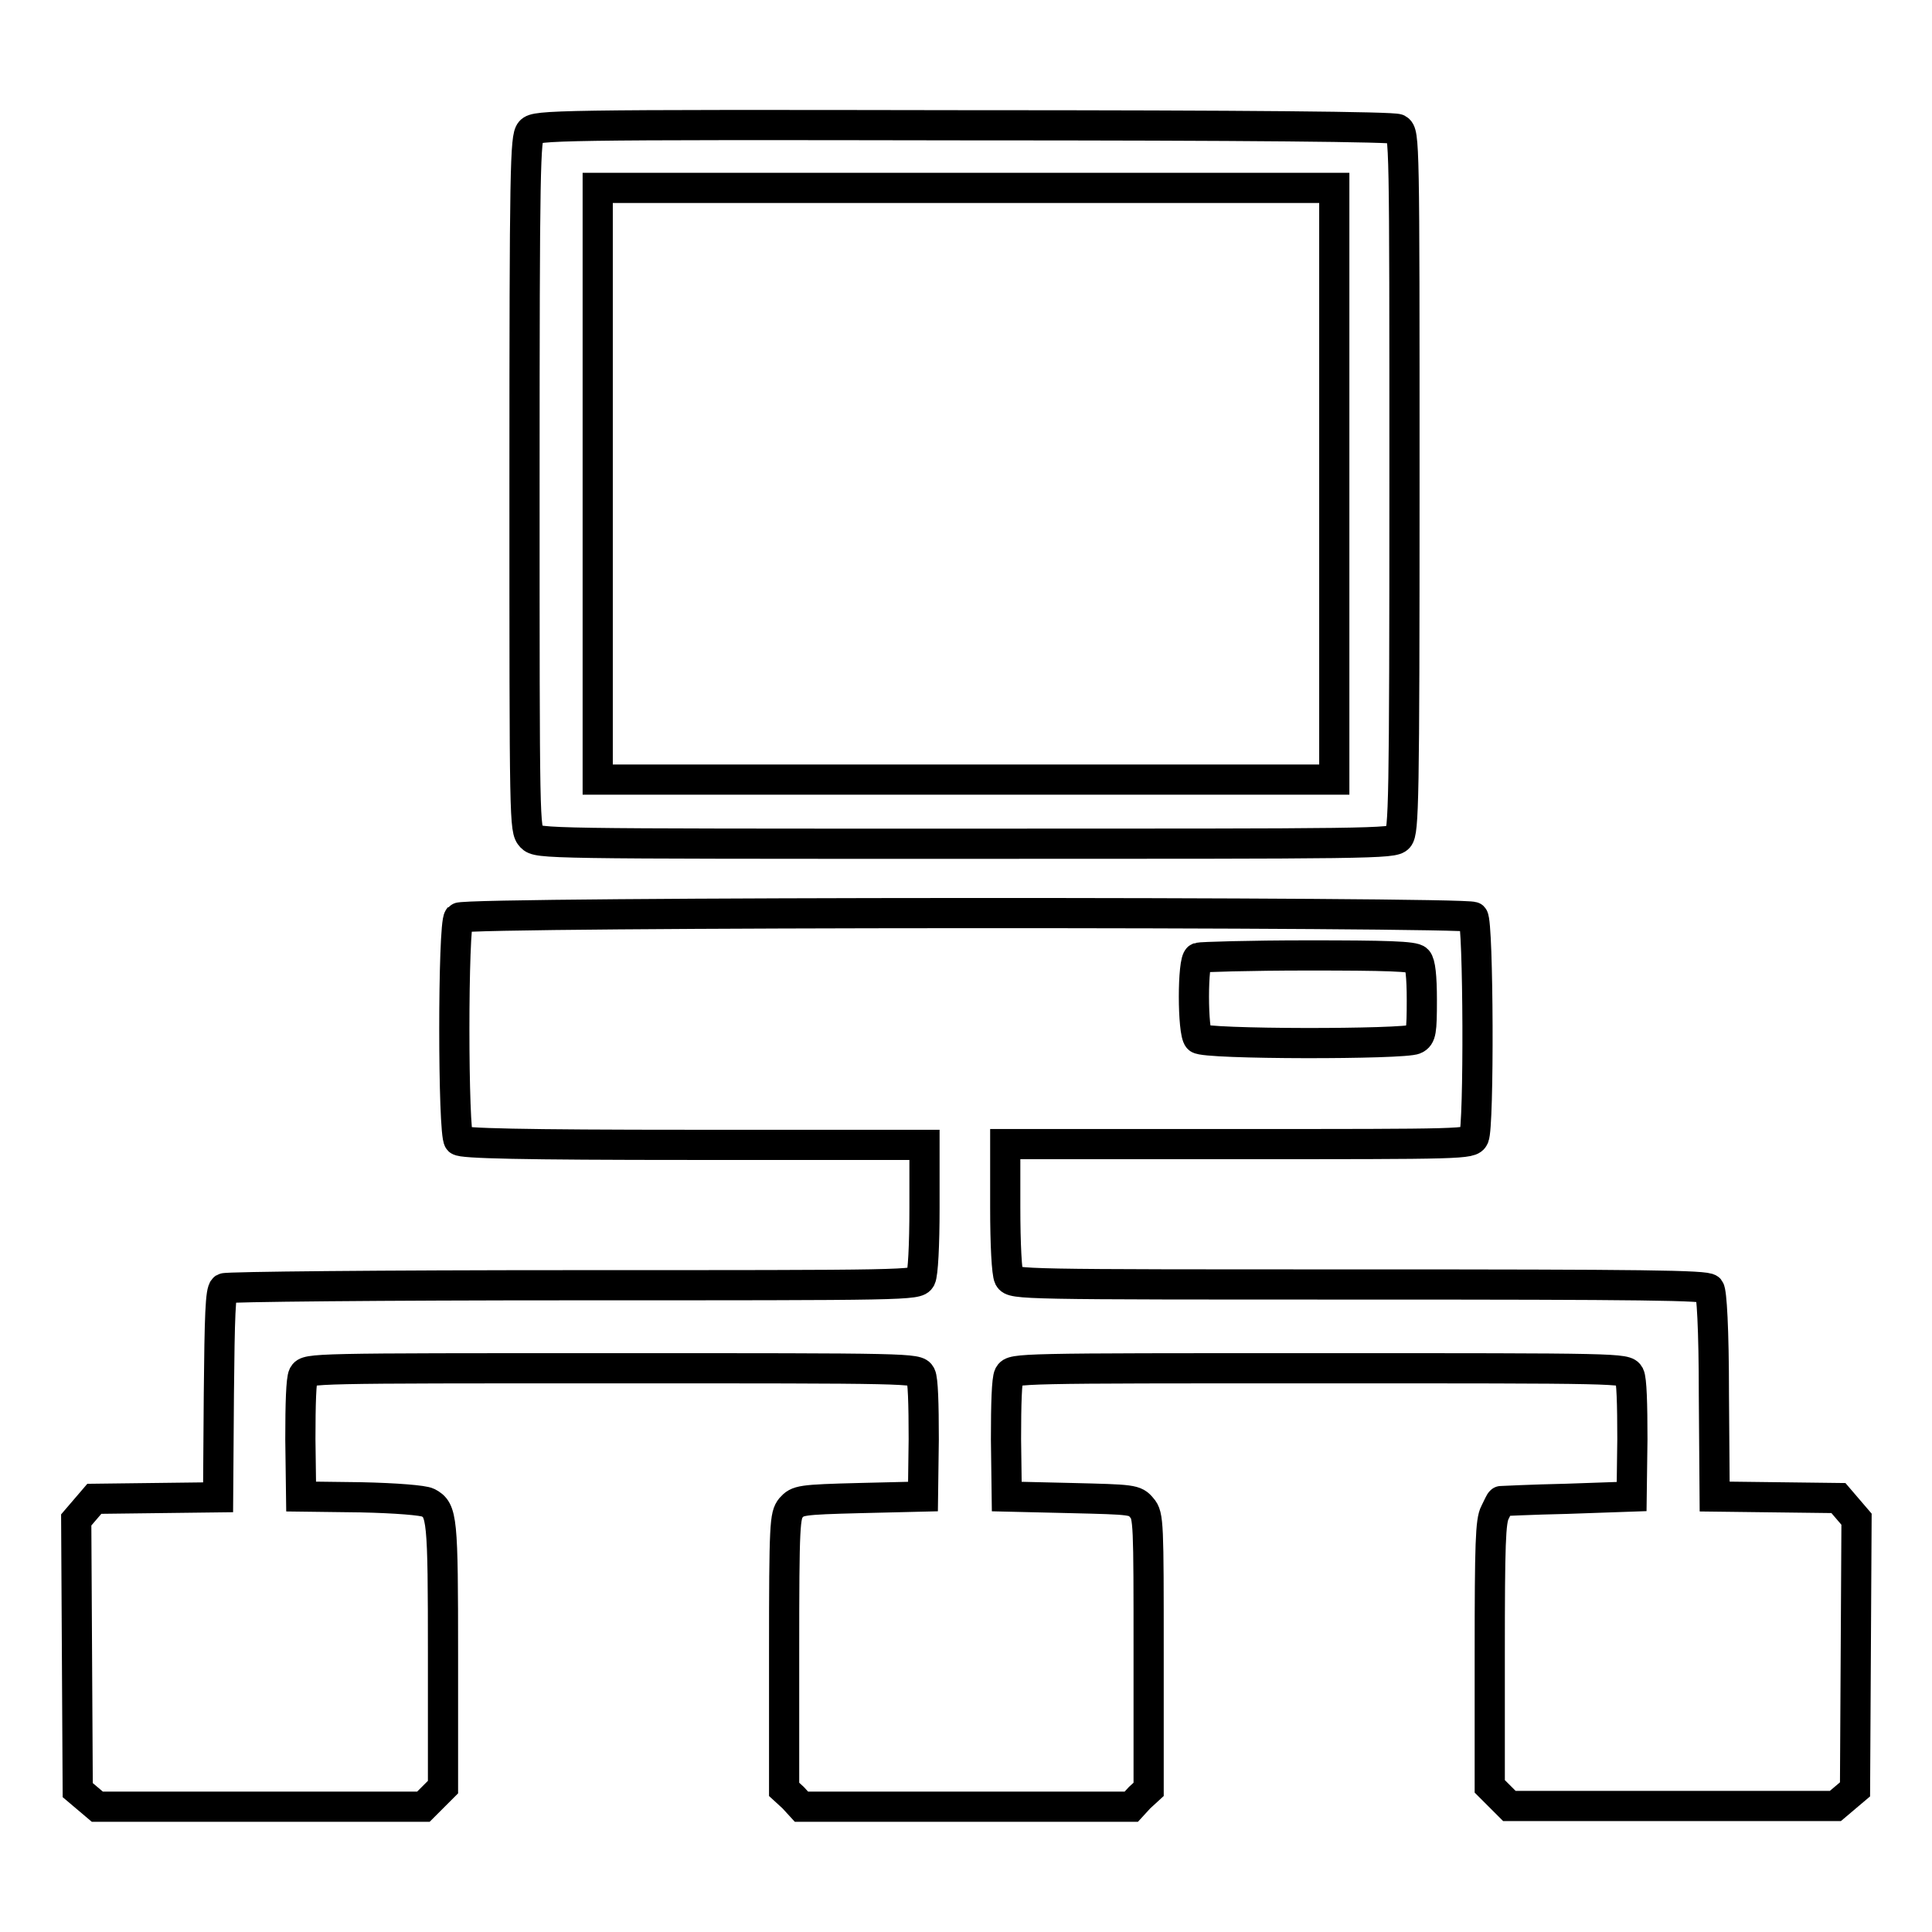
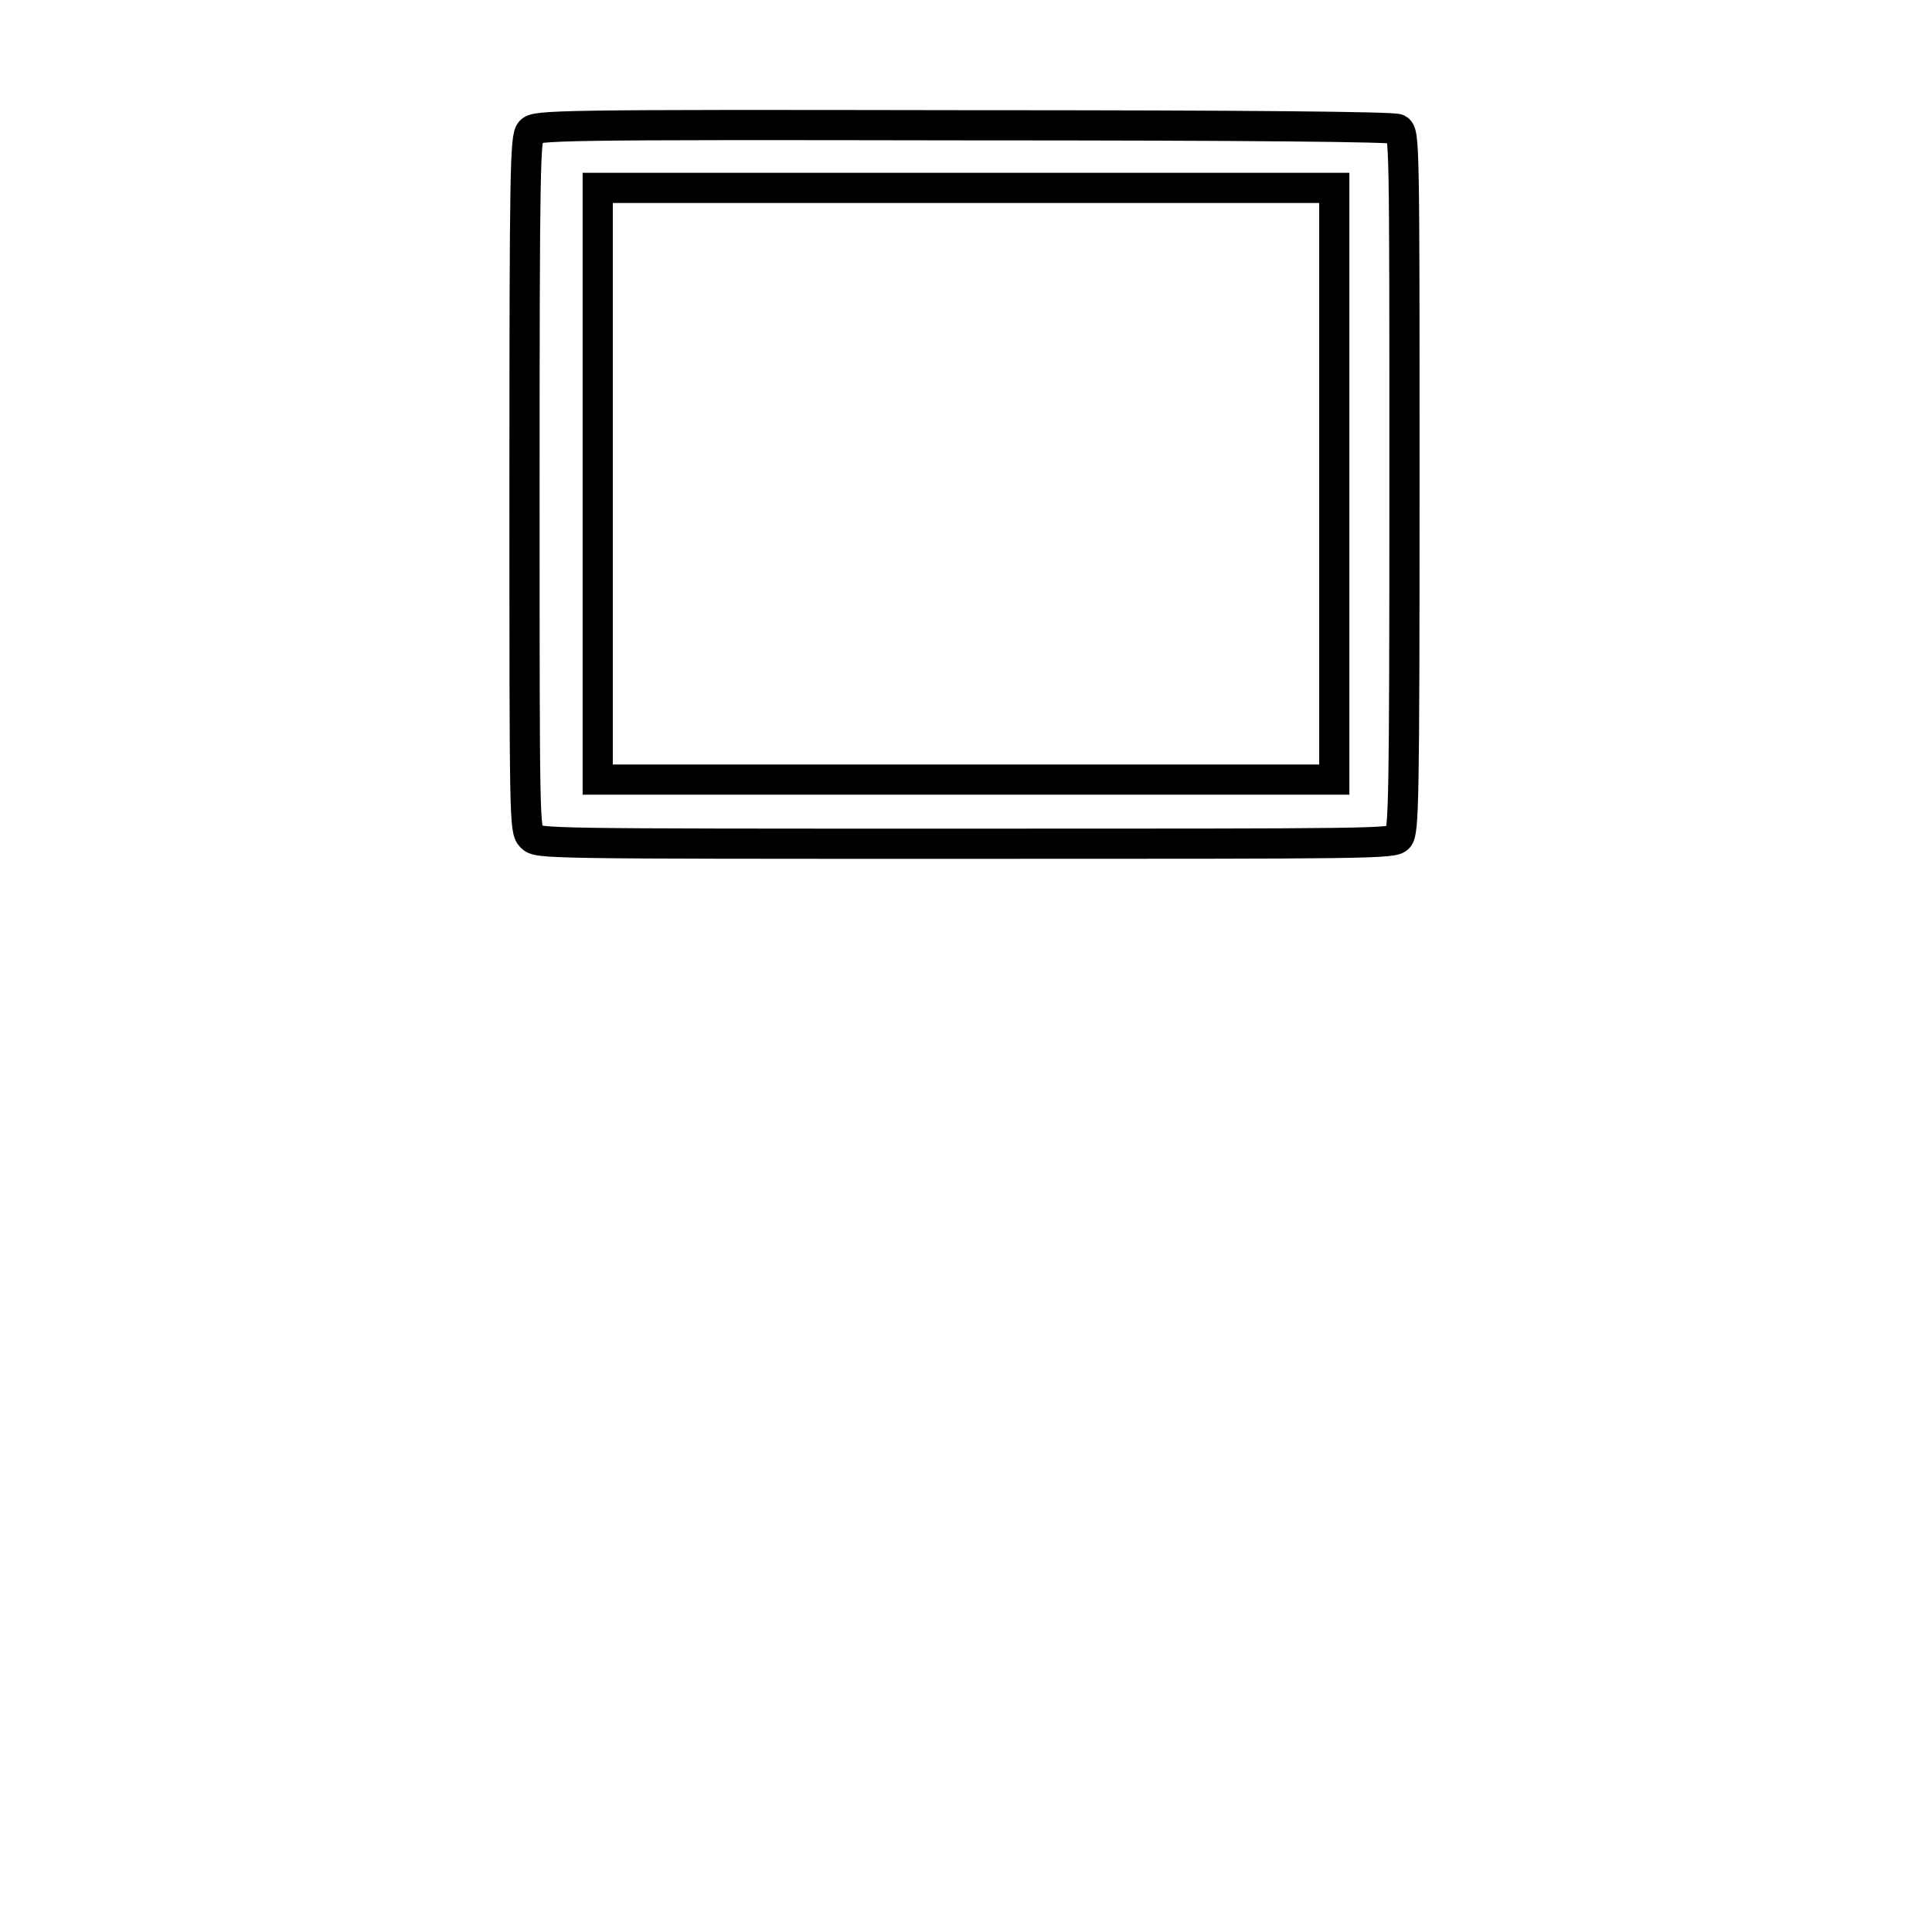
<svg xmlns="http://www.w3.org/2000/svg" version="1.1" x="0px" y="0px" viewBox="0 0 256 256" enable-background="new 0 0 256 256" xml:space="preserve">
  <g>
    <g>
      <g>
        <path stroke-width="4" fill-opacity="0" stroke="#000000" d="M70.3,17.4c-0.7,0.8-0.8,4.7-0.8,46.7c0,45.2,0,45.8,0.9,46.8c0.9,0.9,1.5,0.9,57.5,0.9c54.2,0,56.7,0,57.4-0.8c0.7-0.8,0.8-4.7,0.8-47.1c0-45.3,0-46.3-0.9-46.8c-0.6-0.3-19.4-0.5-57.5-0.5C73.4,16.5,71,16.6,70.3,17.4z M176.8,64.1v39.2H128H79.2V64.1V24.9H128h48.8V64.1z" />
-         <path stroke-width="4" fill-opacity="0" stroke="#000000" d="M60.8,121.6c-0.8,0.8-0.8,28.7,0,29.5c0.4,0.4,8,0.6,31.1,0.6h30.6v8.4c0,4.9-0.2,8.7-0.5,9.3c-0.5,0.9-1.5,0.9-46.1,0.9c-25.1,0-45.9,0.2-46.2,0.4c-0.5,0.3-0.6,3.8-0.7,14l-0.1,13.7l-8.2,0.1l-8.2,0.1l-1.2,1.4l-1.2,1.4l0.1,17.9l0.1,17.9l1.3,1.1l1.3,1.1h21.6h21.6l1.3-1.3l1.3-1.3v-17.5c0-18.2-0.1-19.2-2-20.2c-0.6-0.3-4.2-0.6-8.9-0.7l-7.9-0.1l-0.1-7.6c0-4.7,0.1-7.9,0.4-8.5c0.5-0.9,1.1-0.9,40.9-0.9s40.4,0,40.9,0.9c0.3,0.6,0.4,3.8,0.4,8.5l-0.1,7.6l-8.3,0.2c-8,0.2-8.3,0.3-9.2,1.3c-0.8,1-0.9,2-0.9,19.2v18.1l1.2,1.1l1.1,1.2H128h21.9l1.1-1.2l1.2-1.1v-18.1c0-17.1,0-18.2-0.9-19.2c-0.9-1.1-1.2-1.1-9.4-1.3l-8.5-0.2l-0.1-7.6c0-4.7,0.1-7.9,0.4-8.5c0.5-0.9,1.1-0.9,41.1-0.9c40,0,40.6,0,41.1,0.9c0.3,0.6,0.4,3.8,0.4,8.5l-0.1,7.6l-8.6,0.3c-4.7,0.1-8.6,0.3-8.7,0.3s-0.4,0.7-0.8,1.5c-0.6,1.1-0.7,4.1-0.7,18.8v17.5l1.3,1.3l1.3,1.3h21.6h21.6l1.3-1.1l1.3-1.1l0.1-17.9l0.1-17.9l-1.2-1.4l-1.2-1.4l-8.2-0.1l-8.2-0.1l-0.1-13.4c0-9-0.3-13.7-0.6-14.1c-0.4-0.5-8.7-0.6-46.4-0.6c-44.9,0-45.9,0-46.4-0.9c-0.3-0.6-0.5-4.4-0.5-9.3v-8.4H164c30,0,30.9,0,31.3-0.9c0.7-1.3,0.6-28.5-0.1-29.2C194.5,120.8,61.5,120.8,60.8,121.6z M187.8,127.2c0.4,0.4,0.6,2.2,0.6,5.3c0,4.2-0.1,4.8-0.9,5.2c-1.3,0.7-28,0.7-28.7-0.1c-0.8-0.8-0.8-10.4,0-10.7c0.3-0.1,6.8-0.3,14.5-0.3C183.6,126.6,187.4,126.7,187.8,127.2z" />
      </g>
    </g>
  </g>
</svg>